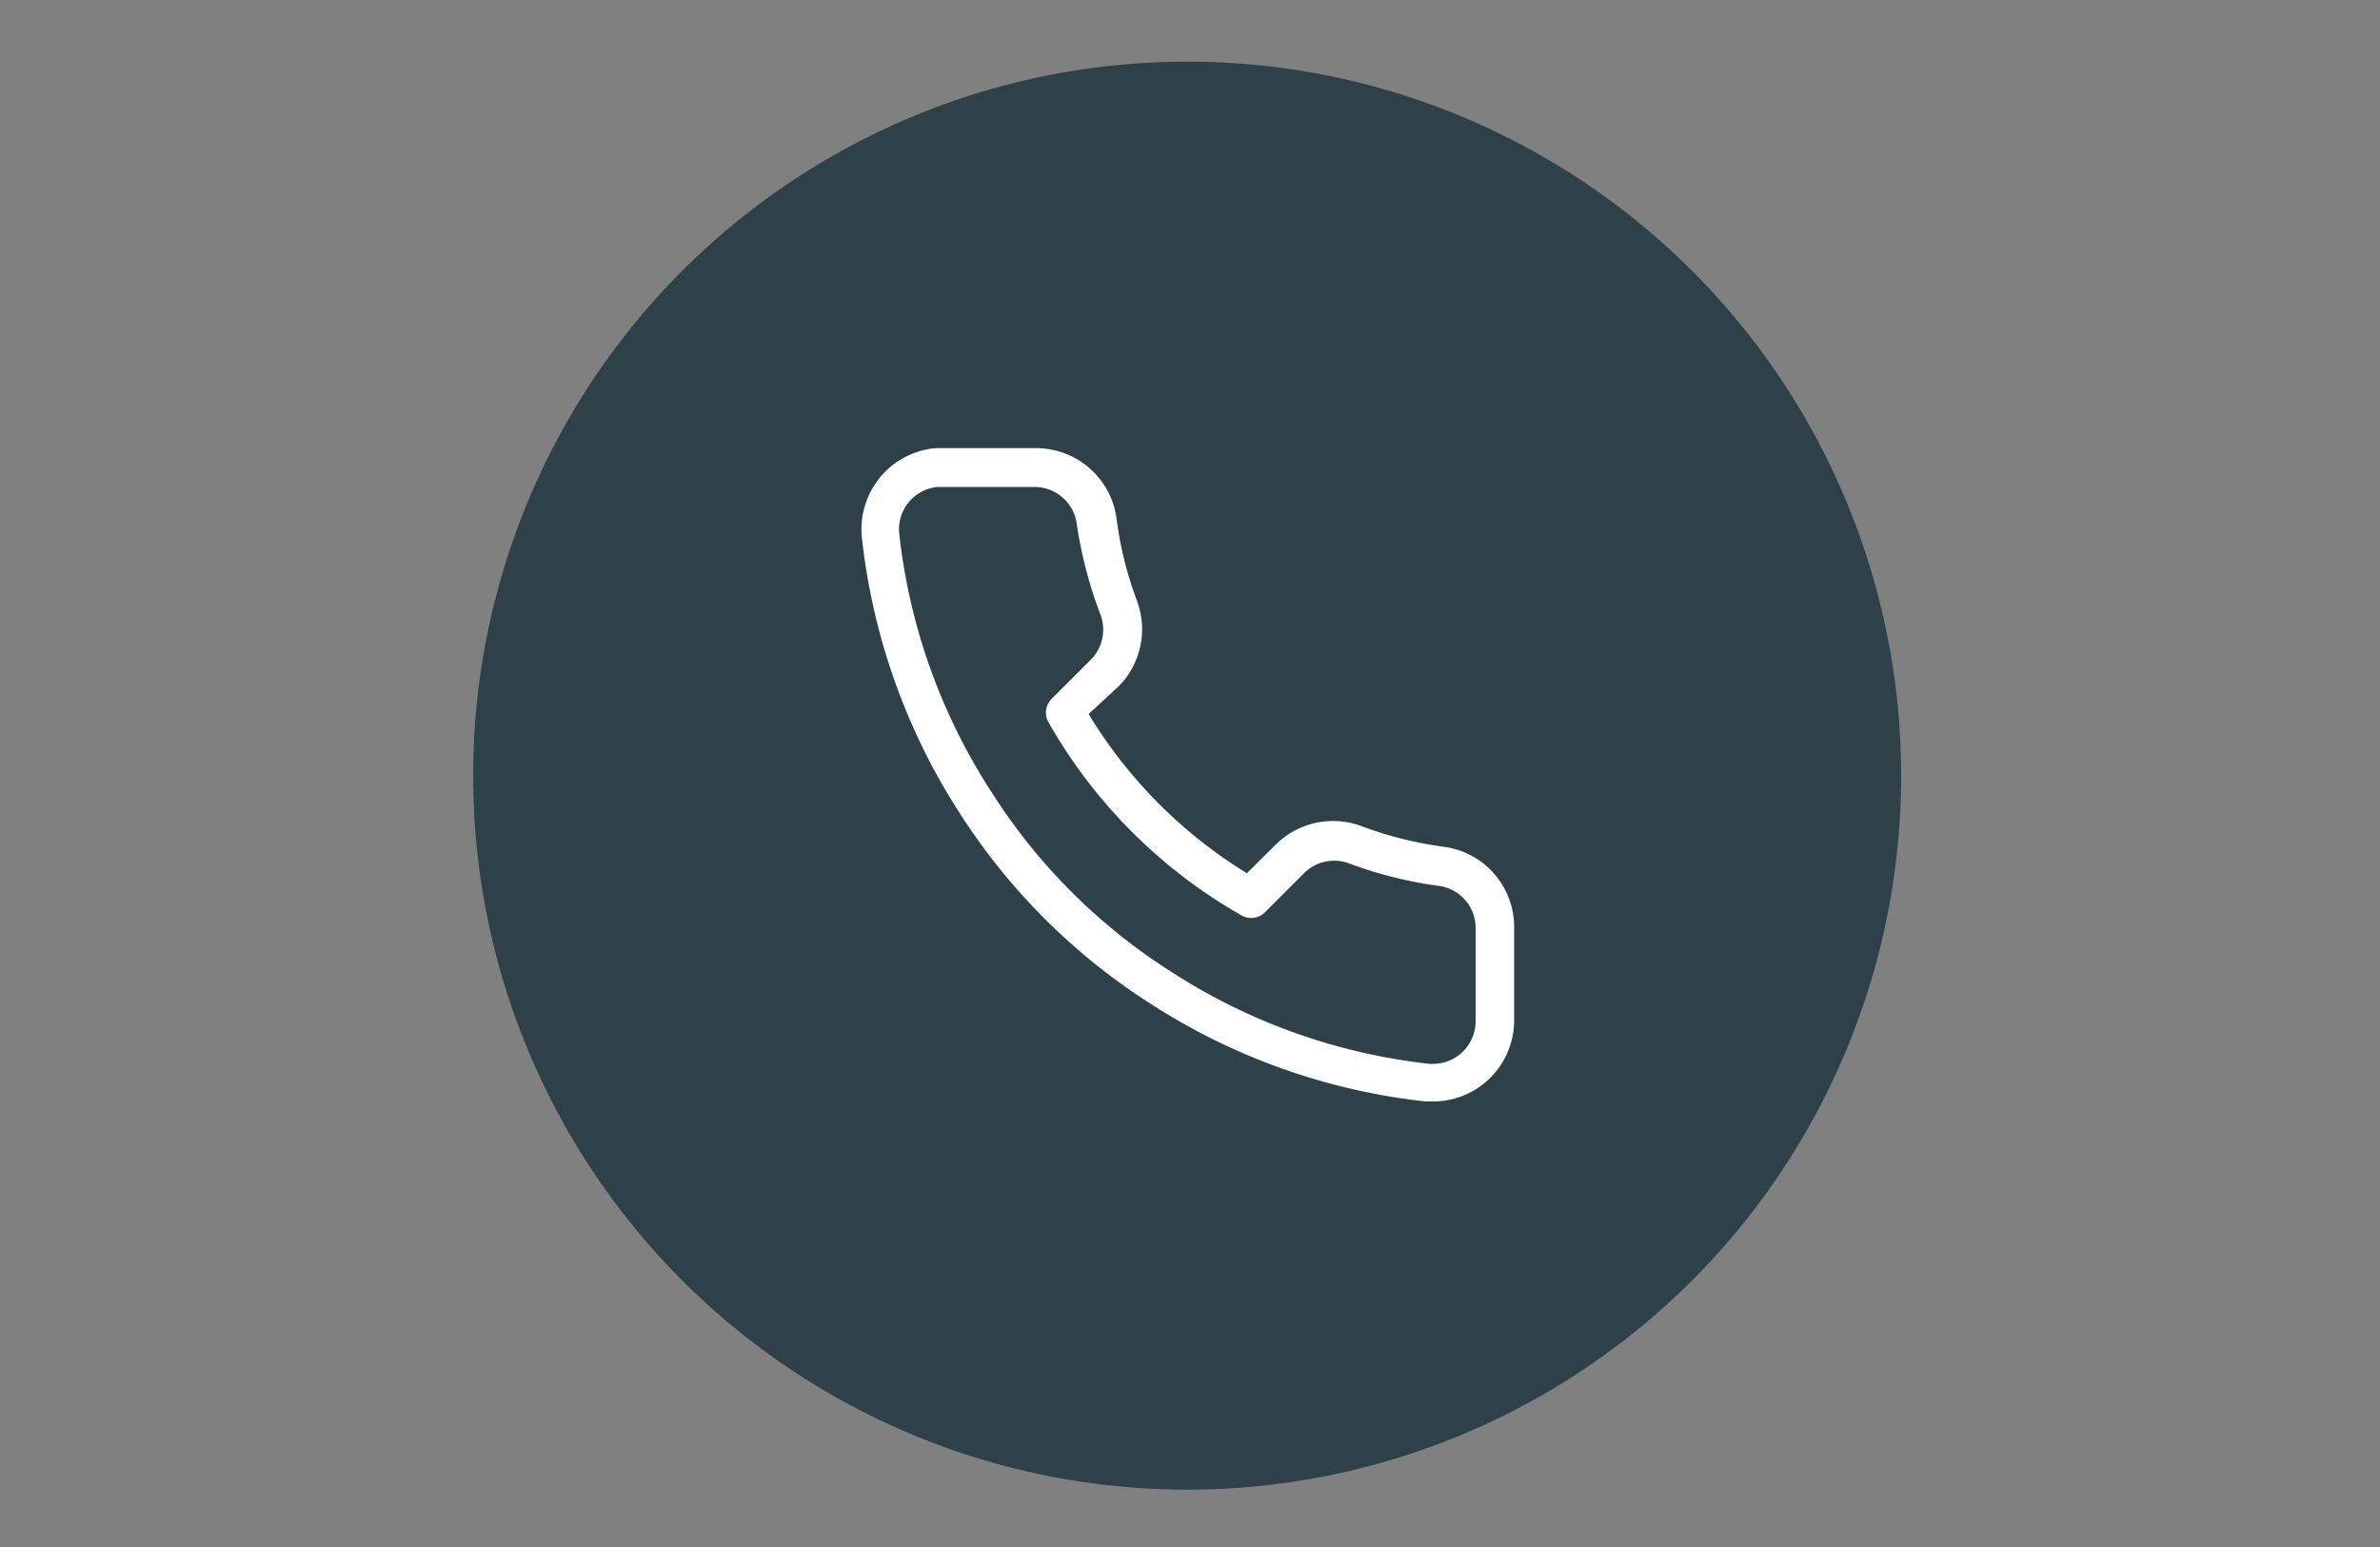
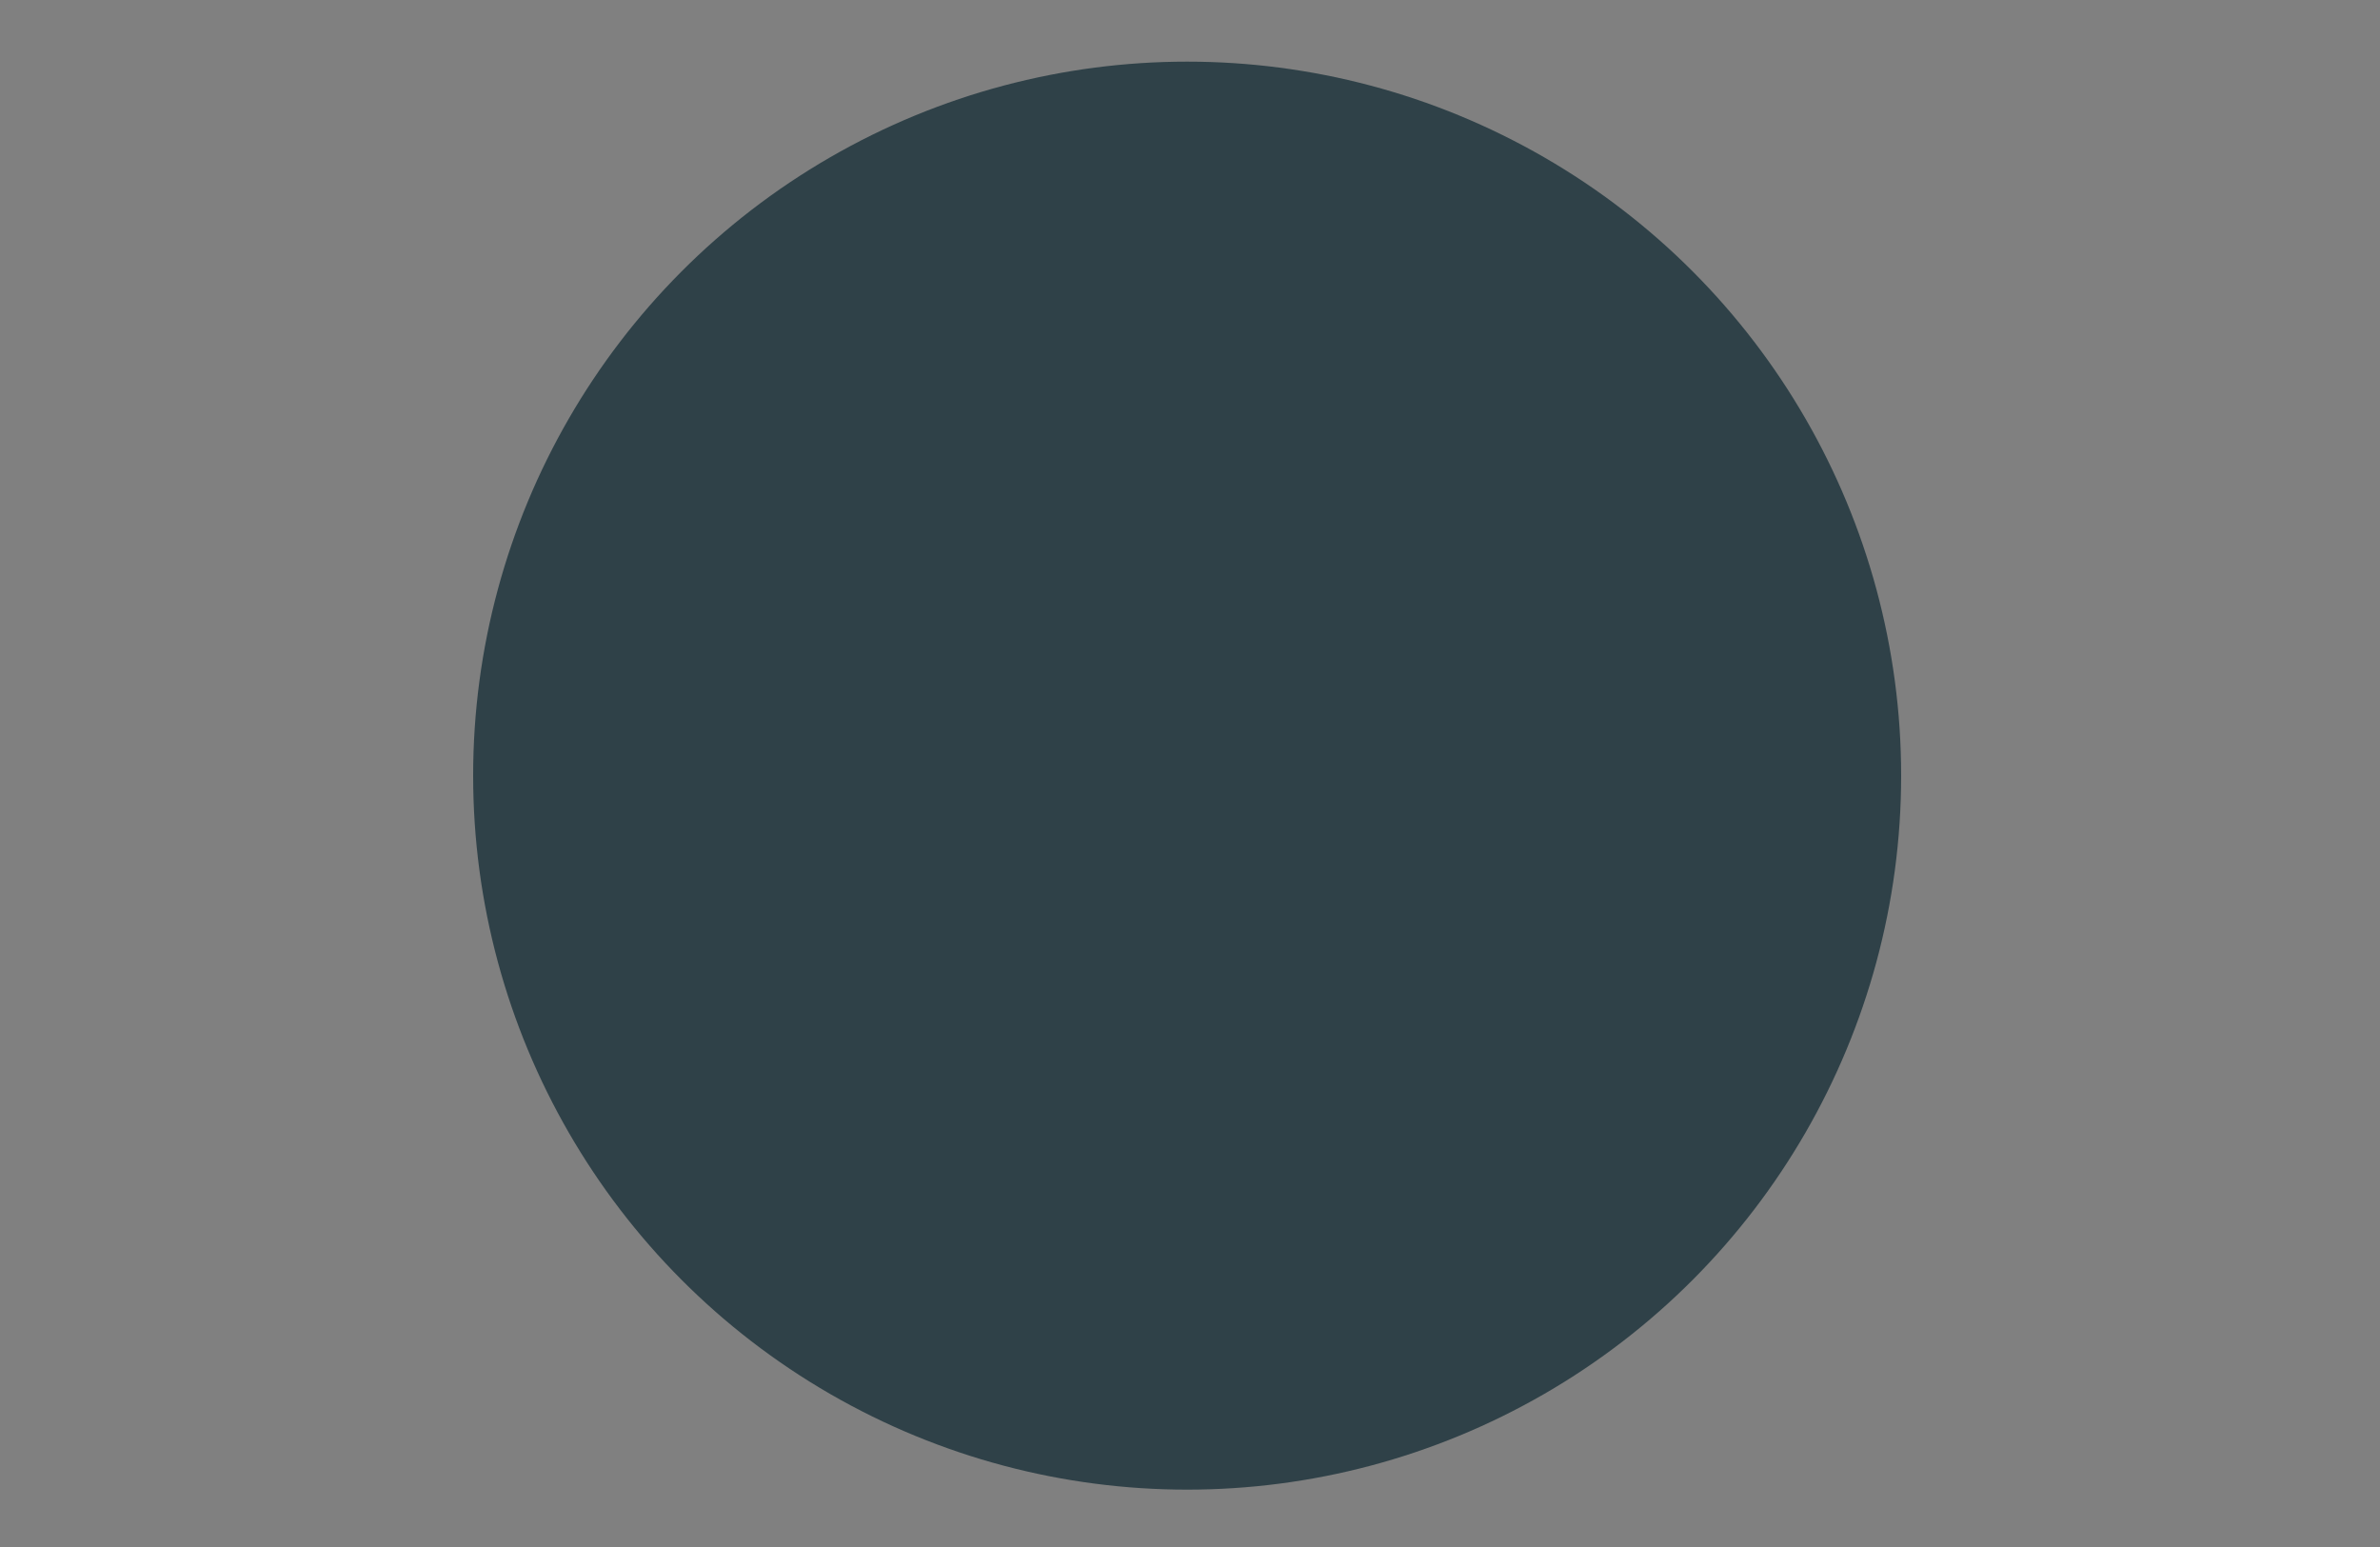
<svg xmlns="http://www.w3.org/2000/svg" id="Layer_1" data-name="Layer 1" viewBox="0 0 100 65">
  <rect x="0" y="0" width="100" height="65" fill="#808080" stroke="none" />
  <defs>
    <style>.cls-1{fill:#2f4148;}.cls-2{fill:#fff;}</style>
  </defs>
  <title>Ikon moerk stor DDBOpkald</title>
  <circle class="cls-1" cx="49.88" cy="32.59" r="30" />
-   <path class="cls-2" d="M60.67,35.58a15.9,15.9,0,0,1-3.47-.87,3.42,3.42,0,0,0-3.6.78l-1.21,1.2A20,20,0,0,1,45.74,30L47,28.84a3.41,3.41,0,0,0,.77-3.6,15.41,15.41,0,0,1-.86-3.48,3.41,3.41,0,0,0-3.41-2.93h-4.2a3.42,3.42,0,0,0-3.09,3.72,26.65,26.65,0,0,0,4.11,11.61,26.35,26.35,0,0,0,8,8,26.63,26.63,0,0,0,11.58,4.12h.32a3.41,3.41,0,0,0,3.4-3.42V39A3.4,3.4,0,0,0,60.67,35.58ZM62,39v3.9a1.79,1.79,0,0,1-1.77,1.8h-.16a25,25,0,0,1-10.86-3.87,24.5,24.5,0,0,1-7.55-7.55A24.94,24.94,0,0,1,37.78,22.4a1.79,1.79,0,0,1,1.62-1.94h4.08A1.79,1.79,0,0,1,45.24,22a18.06,18.06,0,0,0,1,3.83,1.79,1.79,0,0,1-.4,1.88l-1.65,1.65a.82.82,0,0,0-.13,1,21.64,21.64,0,0,0,8.1,8.1.82.82,0,0,0,1-.14l1.64-1.64a1.79,1.79,0,0,1,1.89-.4,17.37,17.37,0,0,0,3.82.95A1.78,1.78,0,0,1,62,39Z" />
</svg>